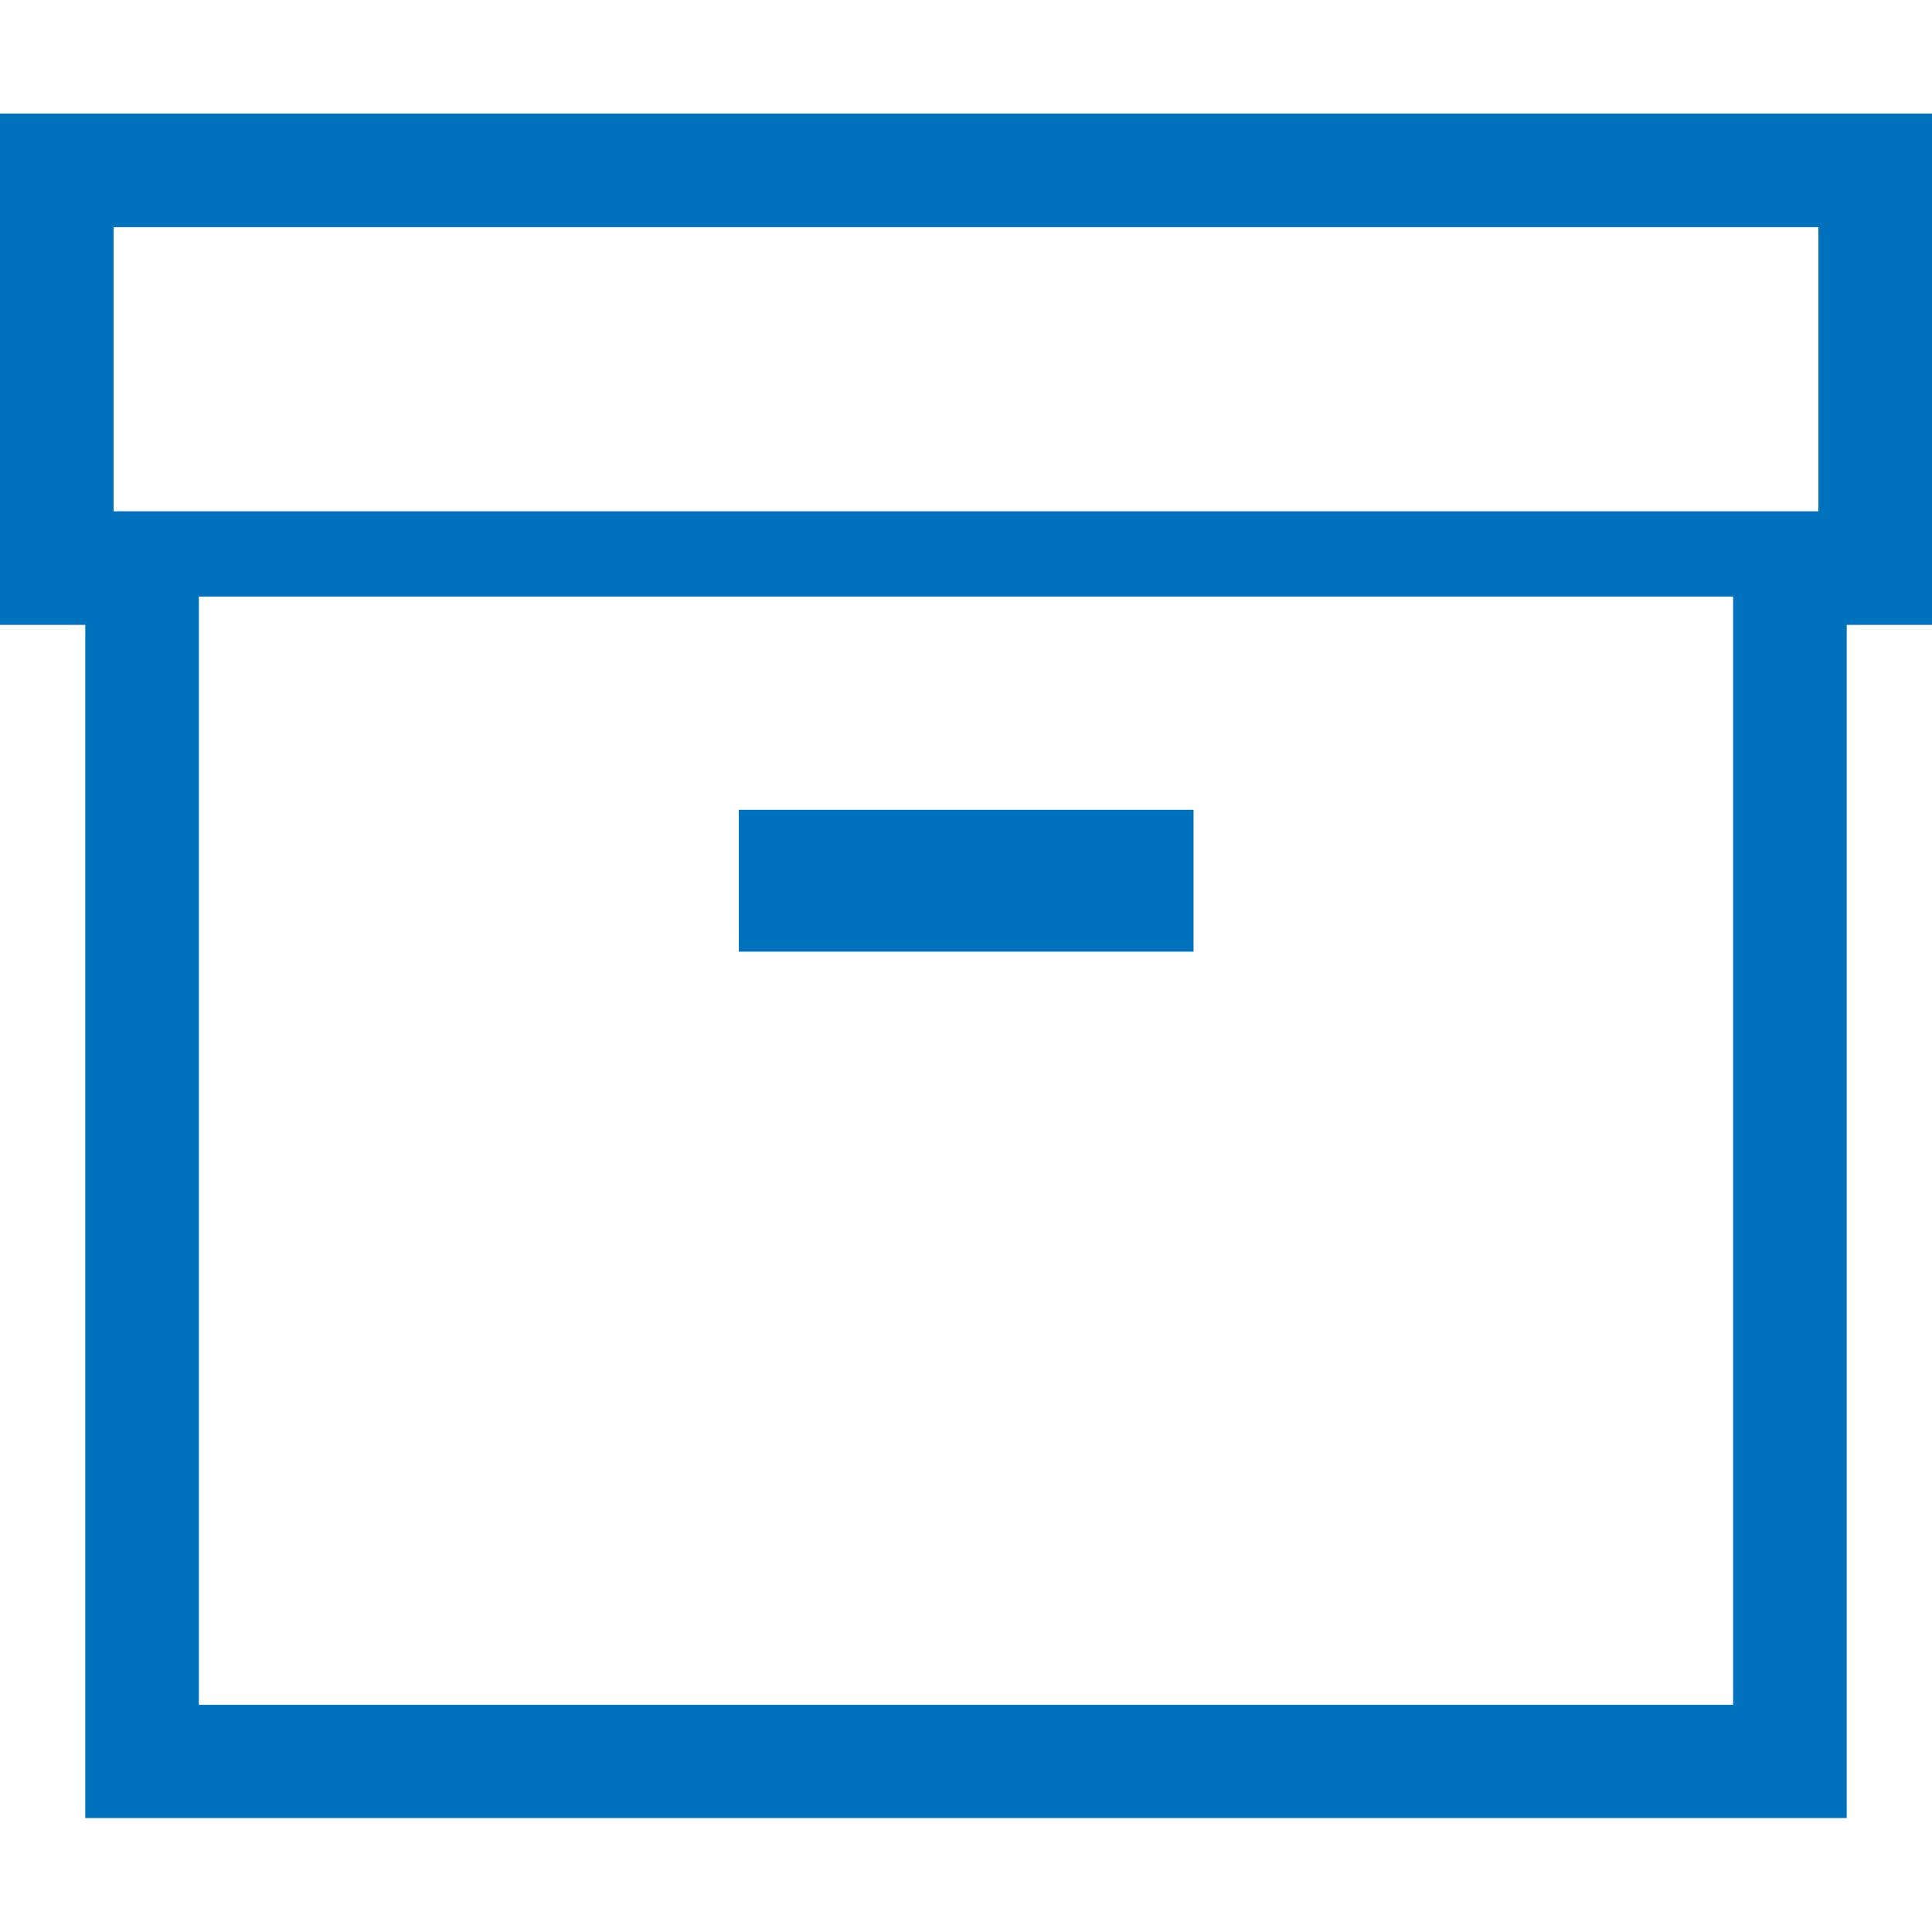
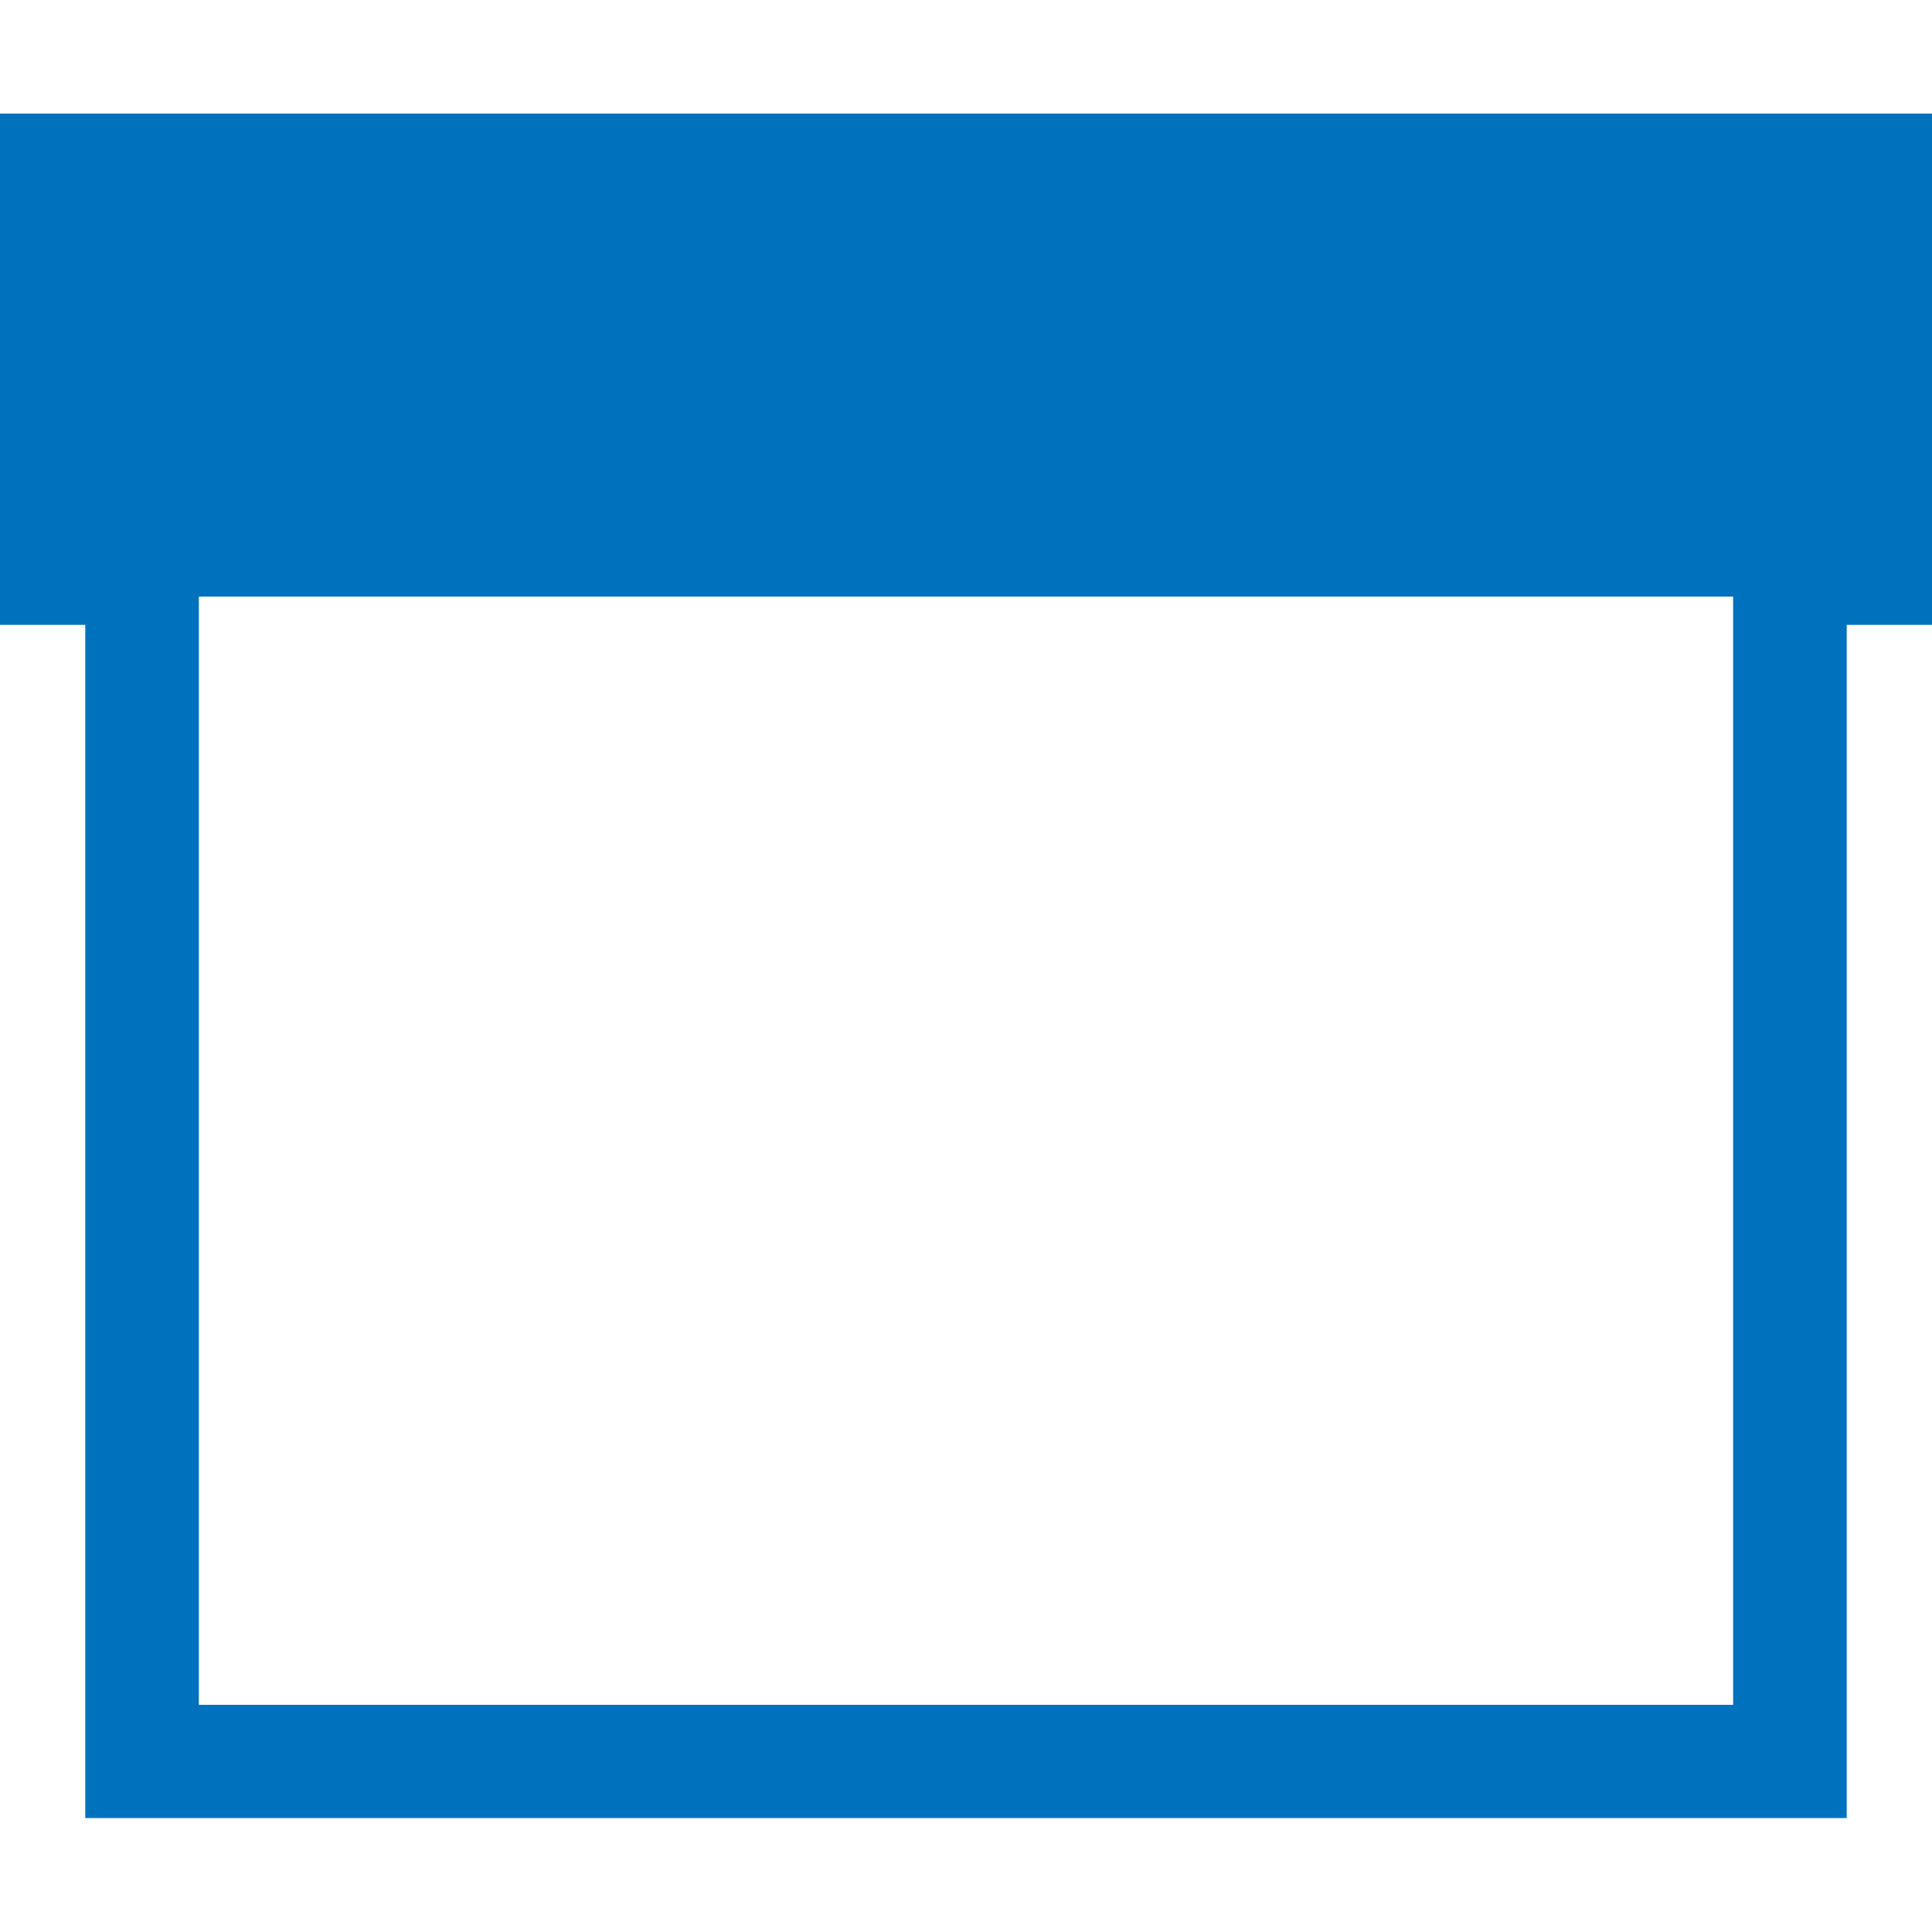
<svg xmlns="http://www.w3.org/2000/svg" id="_2" data-name="2" version="1.1" viewBox="0 0 512 512">
  <defs>
    <style>
      .cls-1 {
        fill: #0071bc;
        stroke-width: 0px;
      }
    </style>
  </defs>
-   <path class="cls-1" d="M0,30.1v135.5h22.6v316.2h466.8V165.6h22.6V30.1H0ZM459.3,451.8H52.7V158.1h406.6v293.6ZM481.9,135.5H30.1V60.2h451.8v75.3h0Z" />
-   <rect class="cls-1" x="195.8" y="214.6" width="120.5" height="37.6" />
+   <path class="cls-1" d="M0,30.1v135.5h22.6v316.2h466.8V165.6h22.6V30.1H0ZM459.3,451.8H52.7V158.1h406.6v293.6ZM481.9,135.5H30.1V60.2v75.3h0Z" />
</svg>